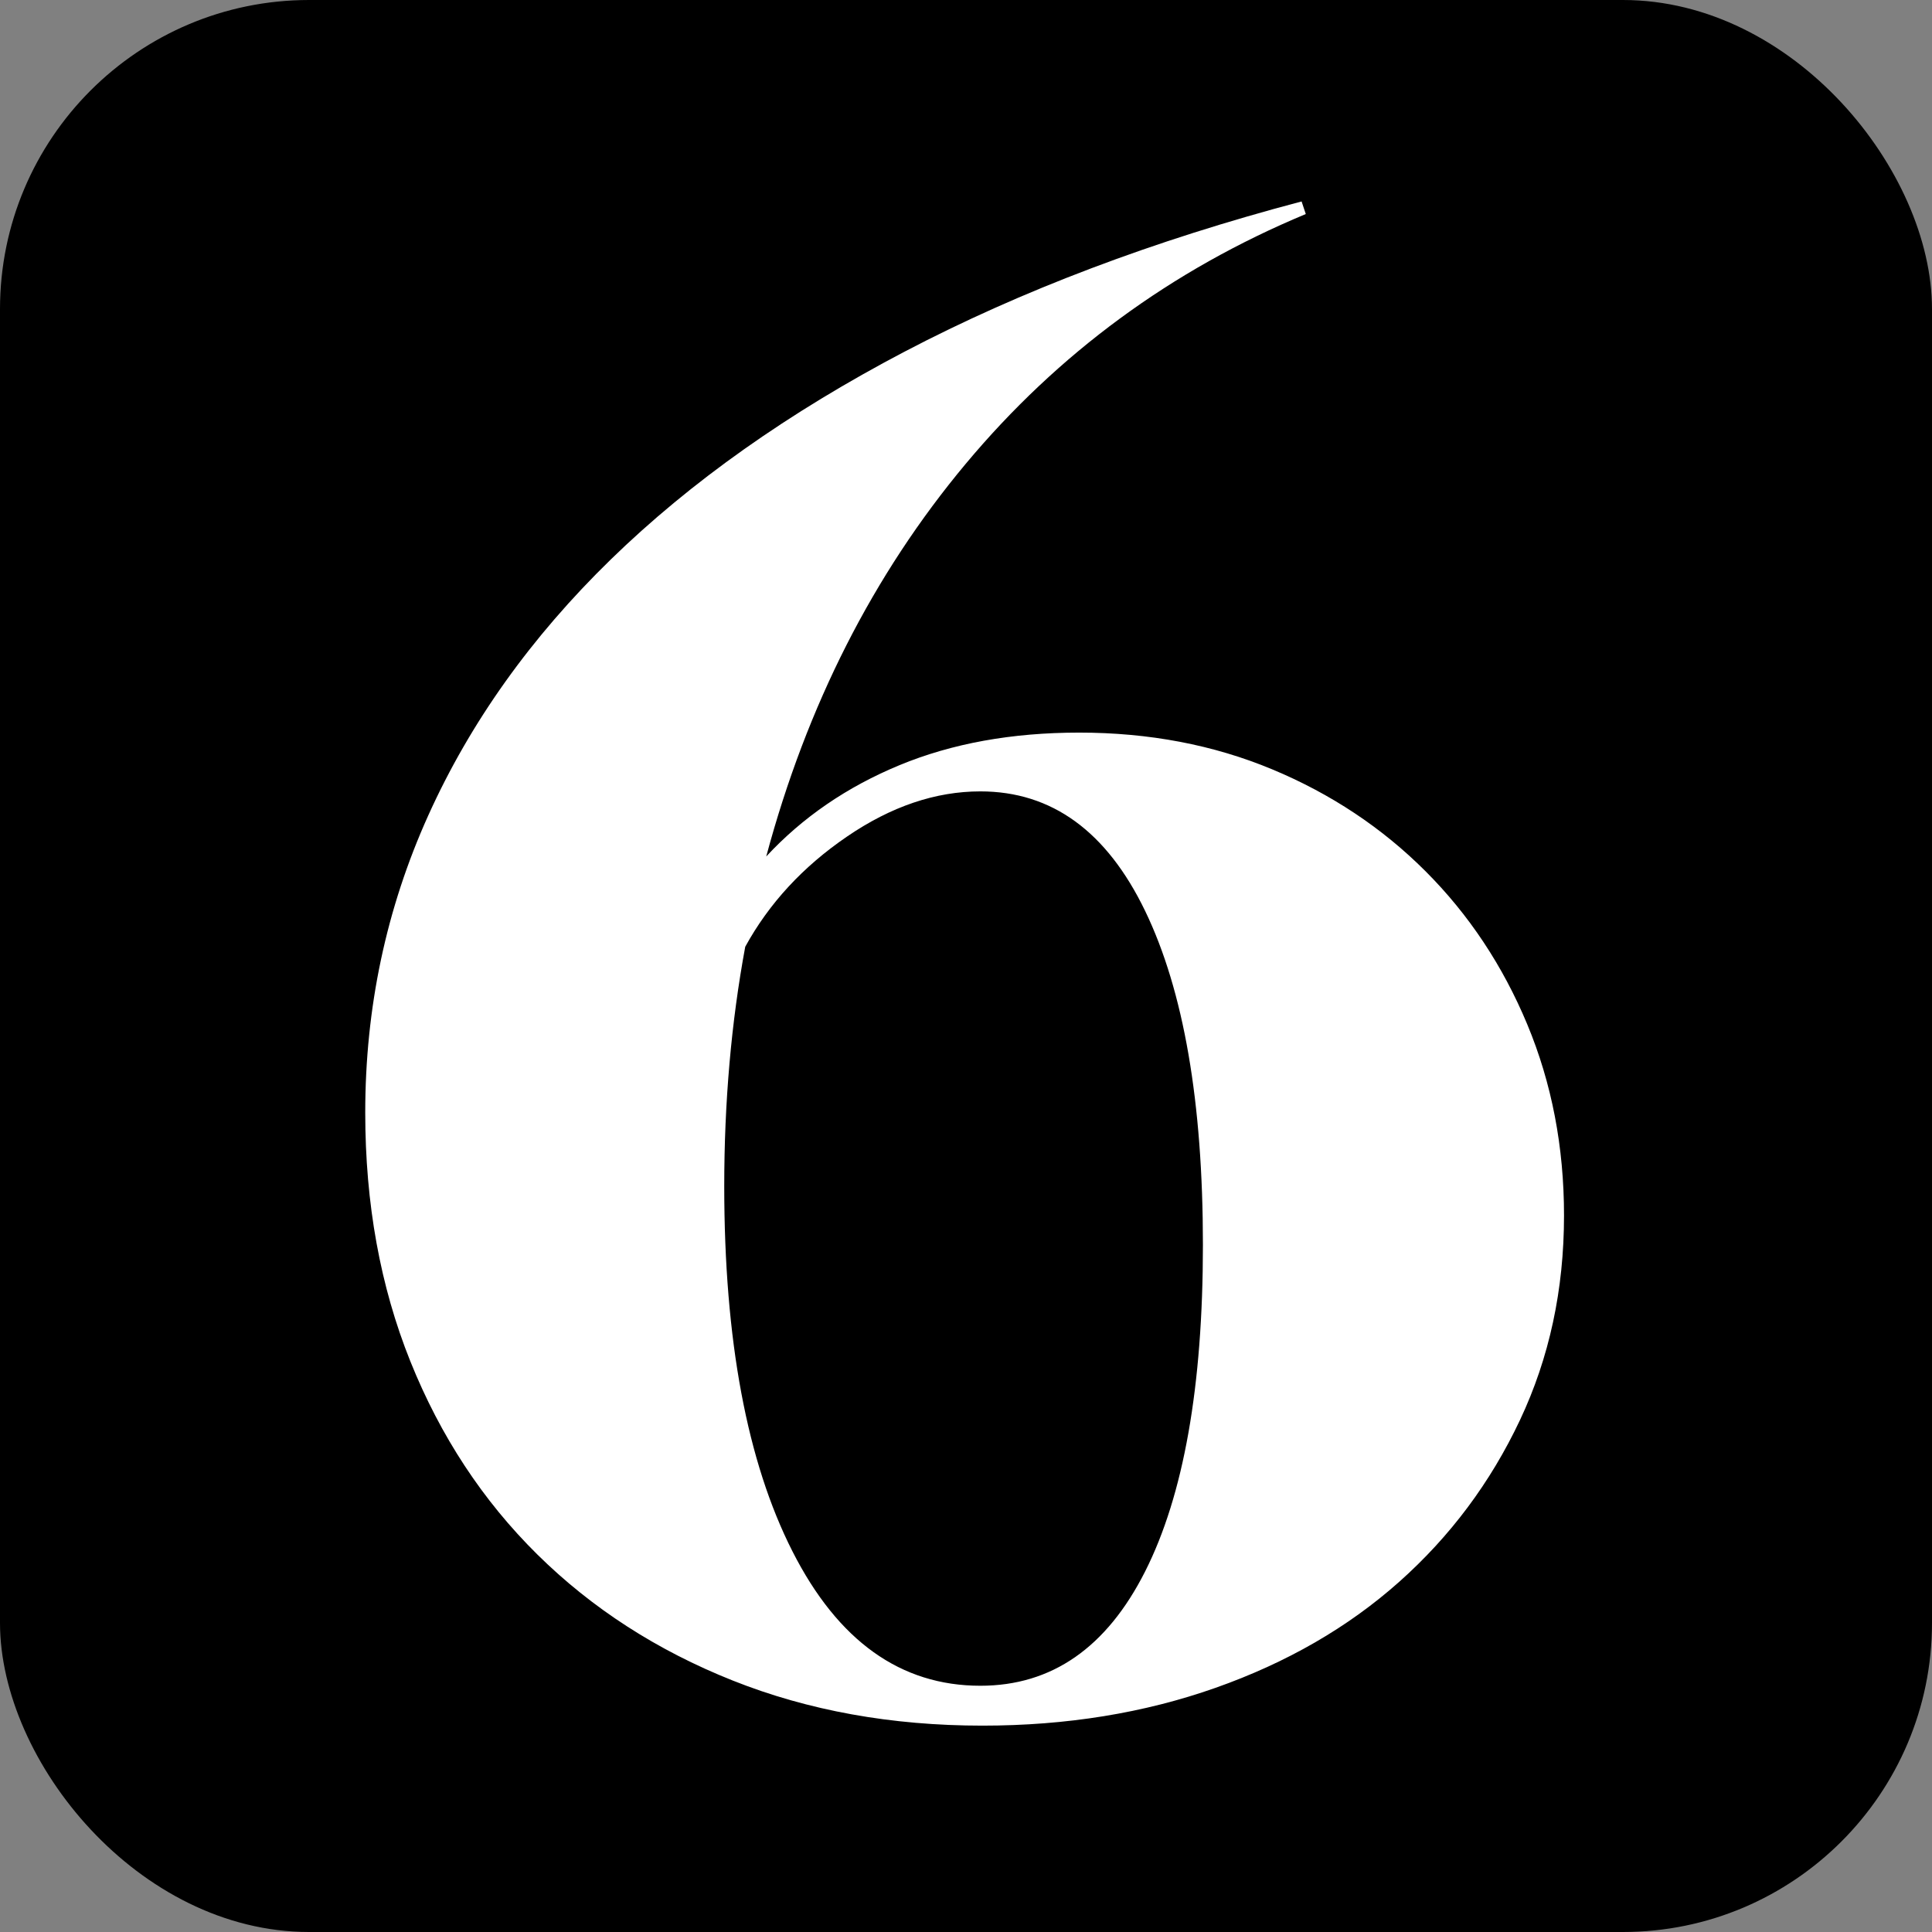
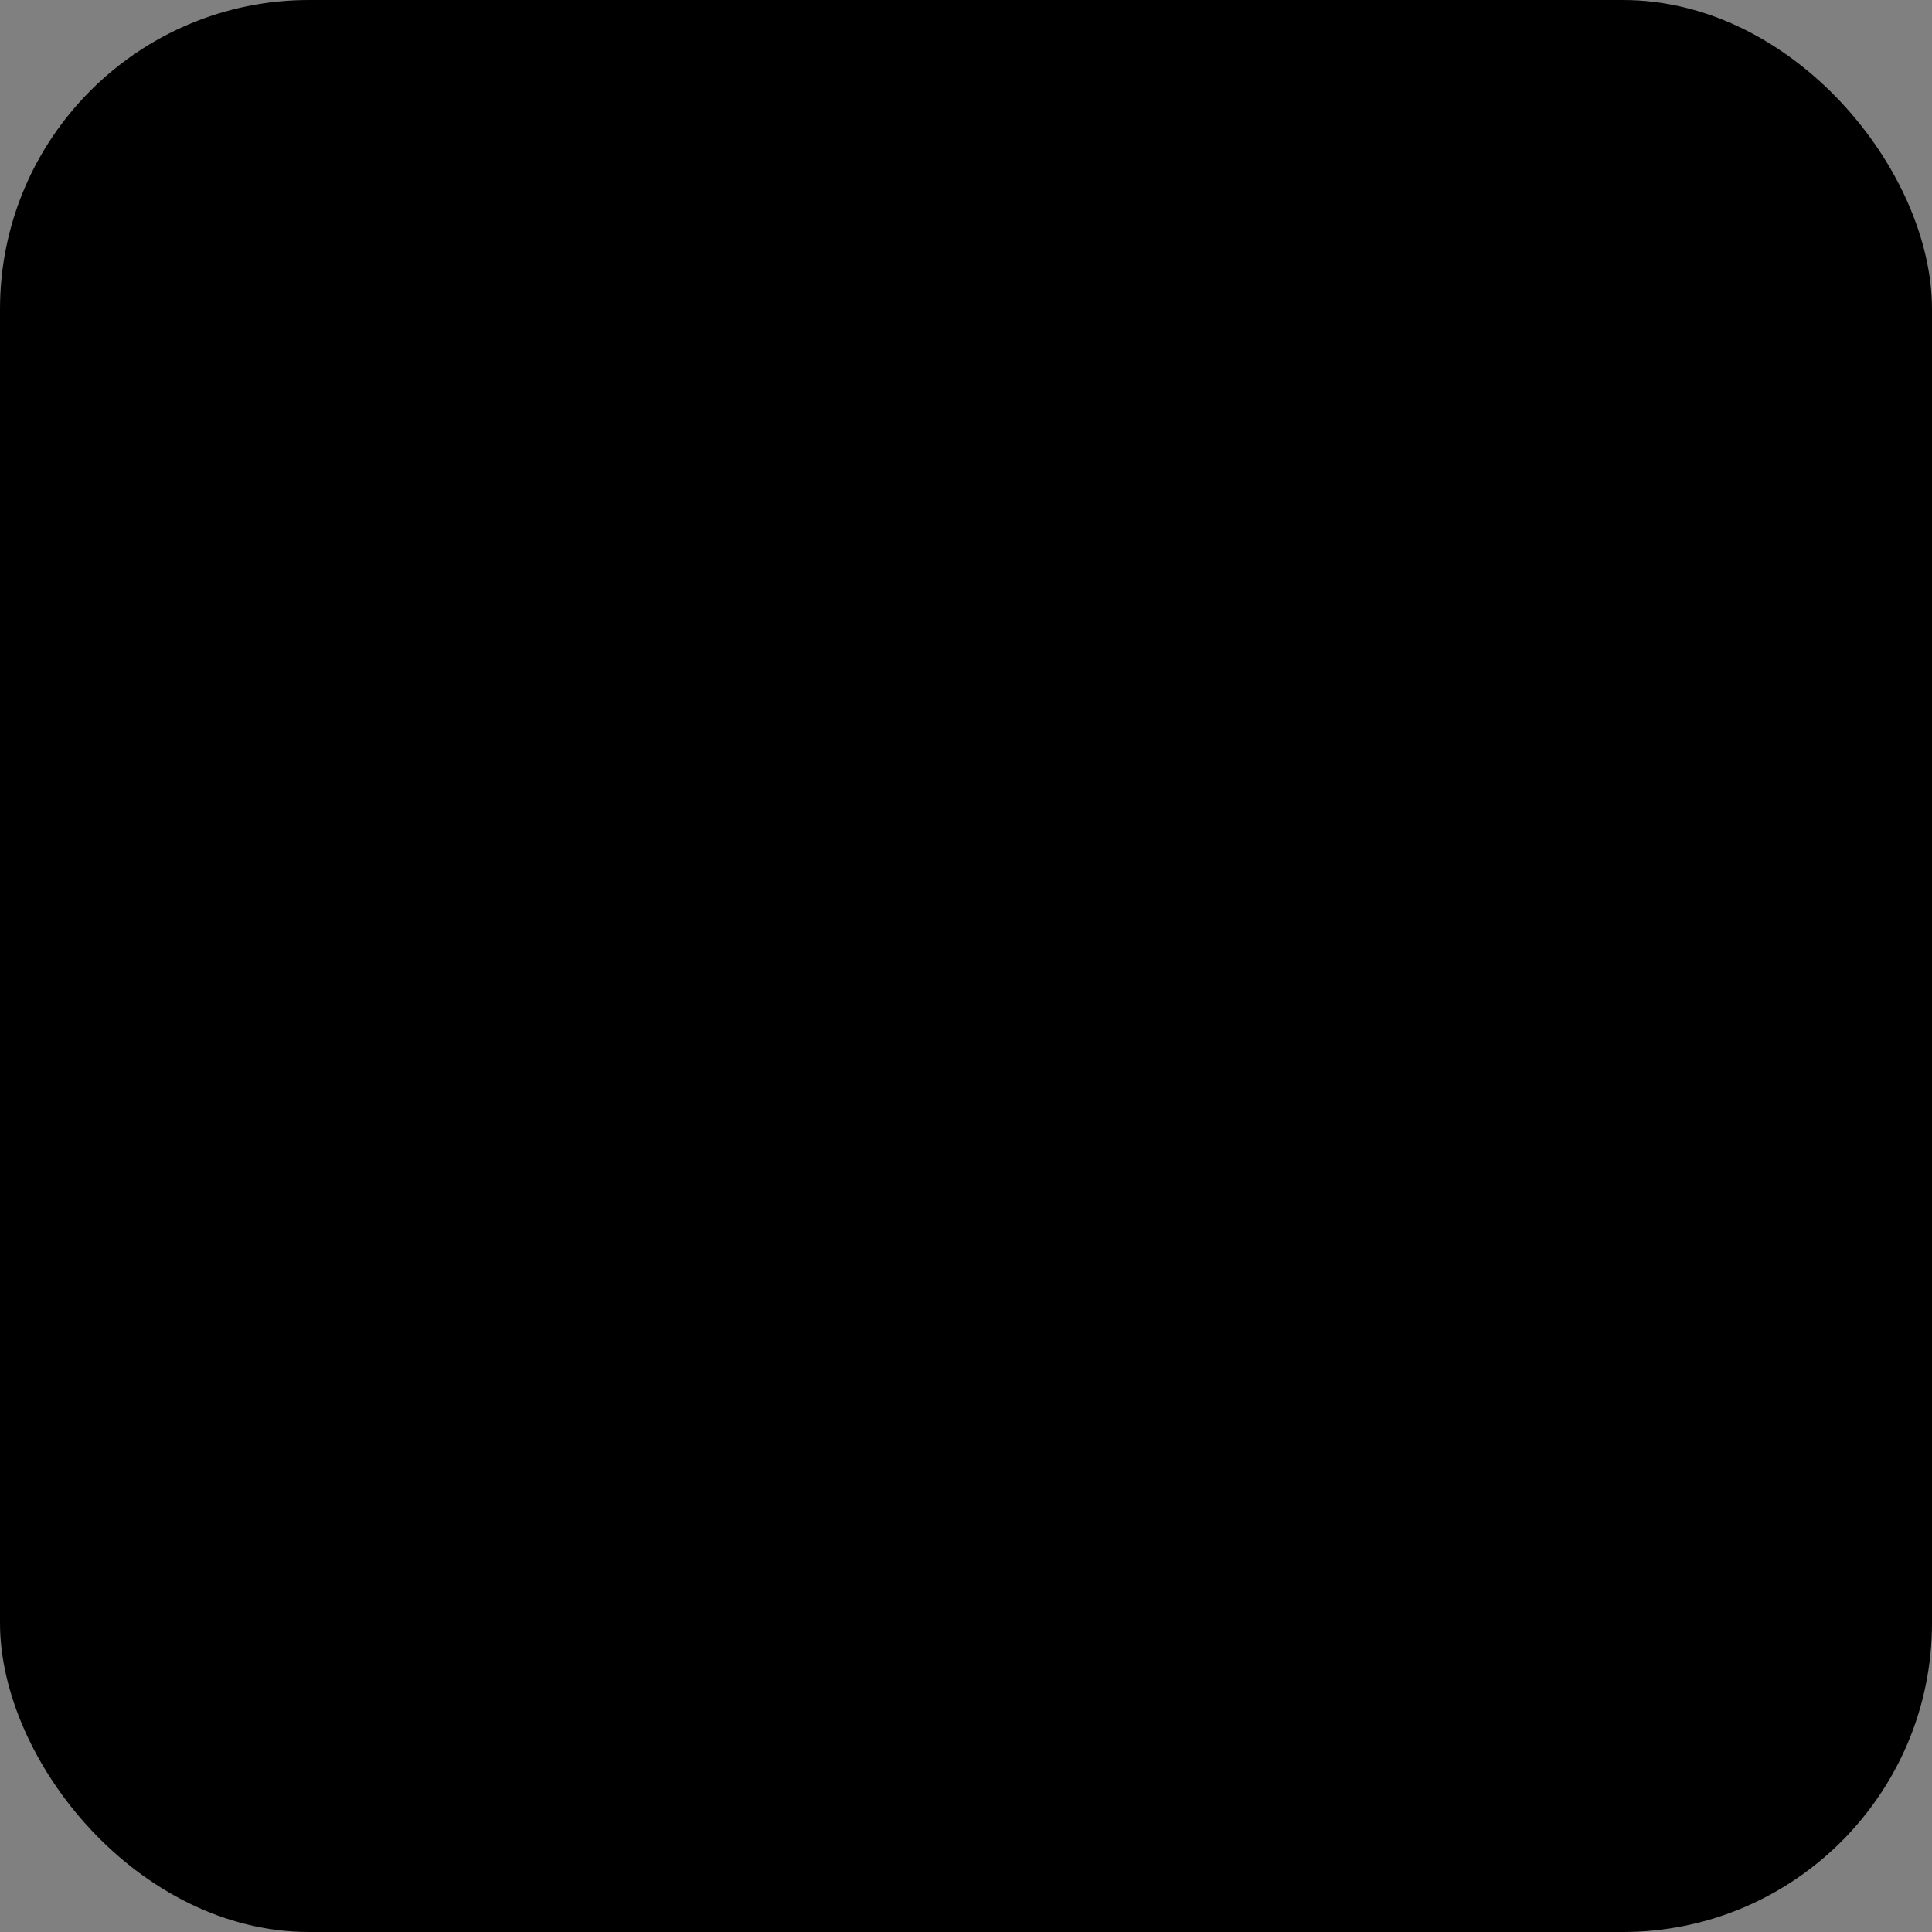
<svg xmlns="http://www.w3.org/2000/svg" width="150px" height="150px" viewBox="0 0 150 150" version="1.1">
  <rect x="0" y="0" width="150" height="150" fill="#808080" stroke="none" />
  <title>6</title>
  <g id="Page-1" stroke="none" stroke-width="1" fill="none" fill-rule="evenodd">
    <g id="6">
      <rect id="Rectangle" fill="#000000" x="0" y="0" width="150" height="150" rx="24" />
-       <path d="M101.381,16.618 C90.949,20.965 82.147,27.43 74.975,36.015 C67.803,44.6 62.641,54.76 59.49,66.496 C62.315,63.453 65.766,61.09 69.841,59.406 C73.915,57.721 78.561,56.879 83.777,56.879 C89.21,56.879 94.209,57.83 98.773,59.731 C103.337,61.633 107.303,64.268 110.672,67.637 C114.041,71.006 116.676,74.972 118.578,79.536 C120.479,84.1 121.43,89.044 121.43,94.369 C121.43,100.128 120.289,105.426 118.007,110.261 C115.725,115.097 112.601,119.281 108.635,122.812 C104.668,126.344 99.914,129.088 94.372,131.044 C88.83,133 82.799,133.978 76.279,133.978 C69.216,133.978 62.75,132.81 56.882,130.474 C51.014,128.137 45.961,124.877 41.723,120.694 C37.485,116.51 34.198,111.511 31.861,105.698 C29.525,99.884 28.357,93.445 28.357,86.382 C28.357,78.232 29.987,70.544 33.247,63.318 C36.507,56.091 41.234,49.462 47.428,43.431 C53.622,37.401 61.229,32.022 70.248,27.294 C79.267,22.567 89.536,18.683 101.055,15.64 L101.381,16.618 Z M57.86,73.505 C57.317,76.439 56.909,79.454 56.638,82.552 C56.366,85.648 56.23,88.827 56.23,92.087 C56.23,104.04 57.996,113.494 61.528,120.449 C65.059,127.404 69.922,130.881 76.116,130.881 C81.658,130.881 85.923,127.92 88.912,121.998 C91.9,116.075 93.394,107.626 93.394,96.651 C93.394,85.567 91.9,76.928 88.912,70.734 C85.923,64.54 81.658,61.443 76.116,61.443 C72.639,61.443 69.189,62.611 65.766,64.948 C62.343,67.284 59.707,70.136 57.86,73.505 Z" id="Shape" fill="#FFFFFF" fill-rule="nonzero" />
    </g>
  </g>
</svg>